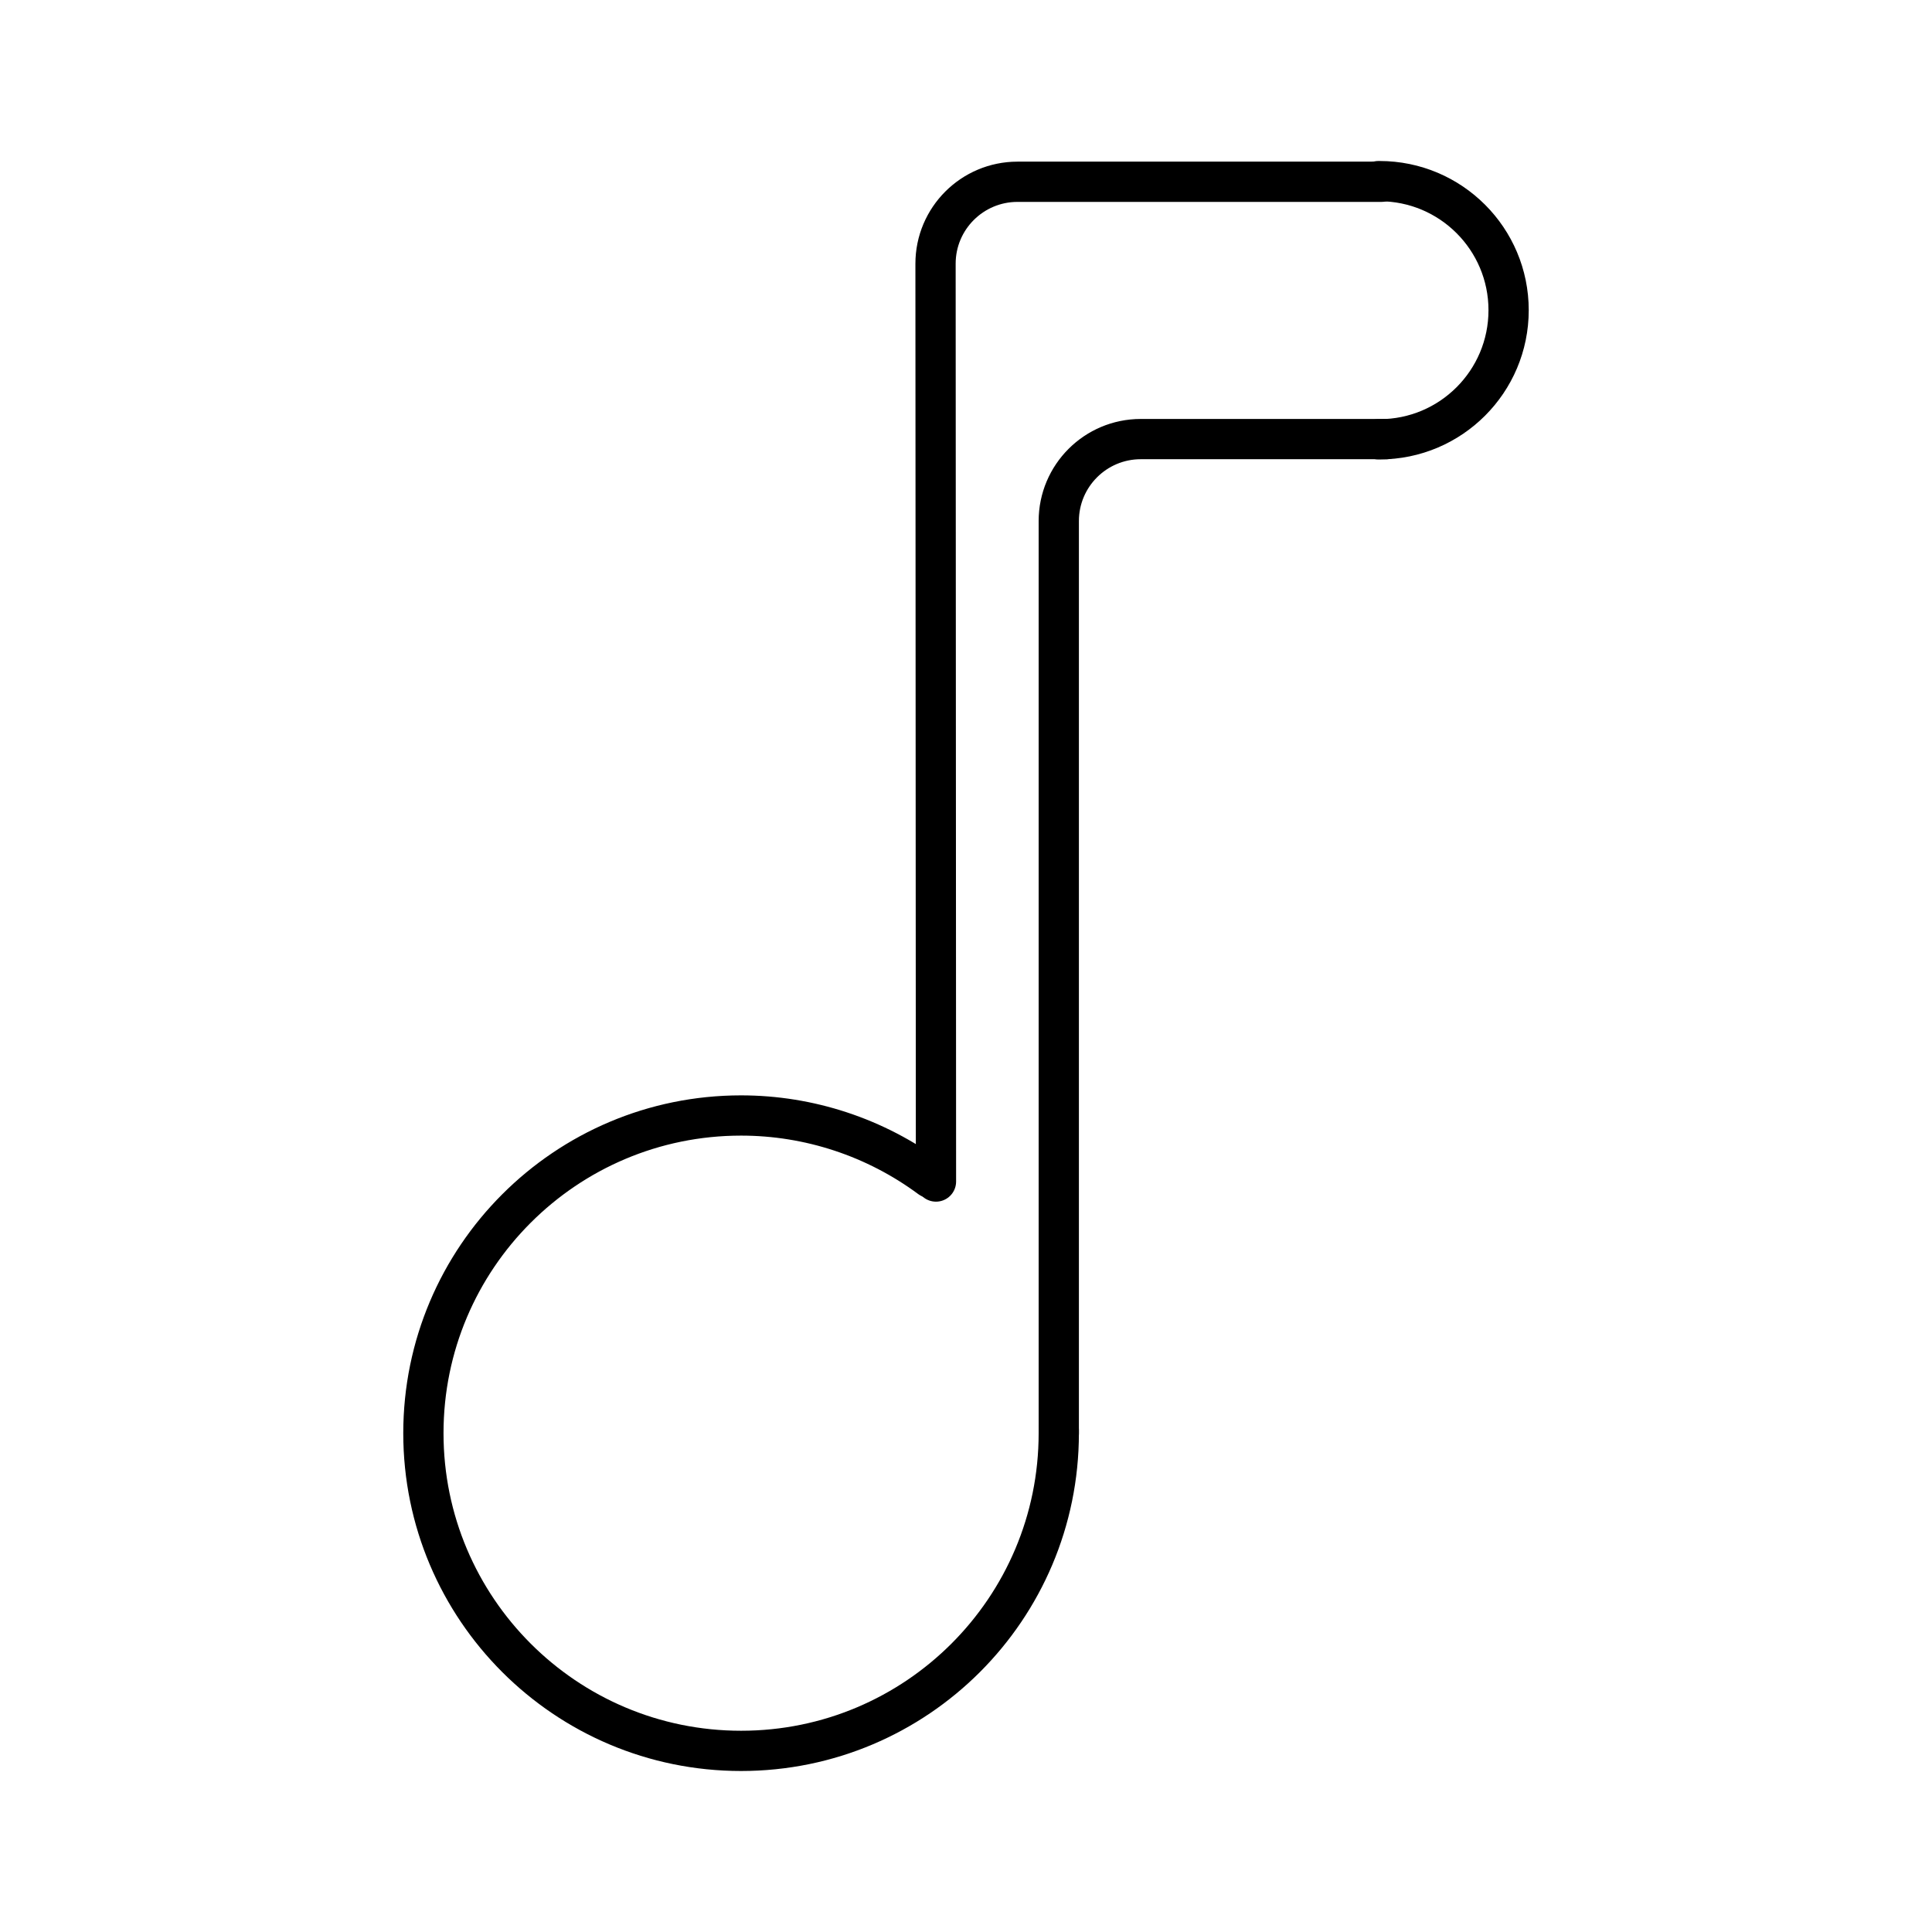
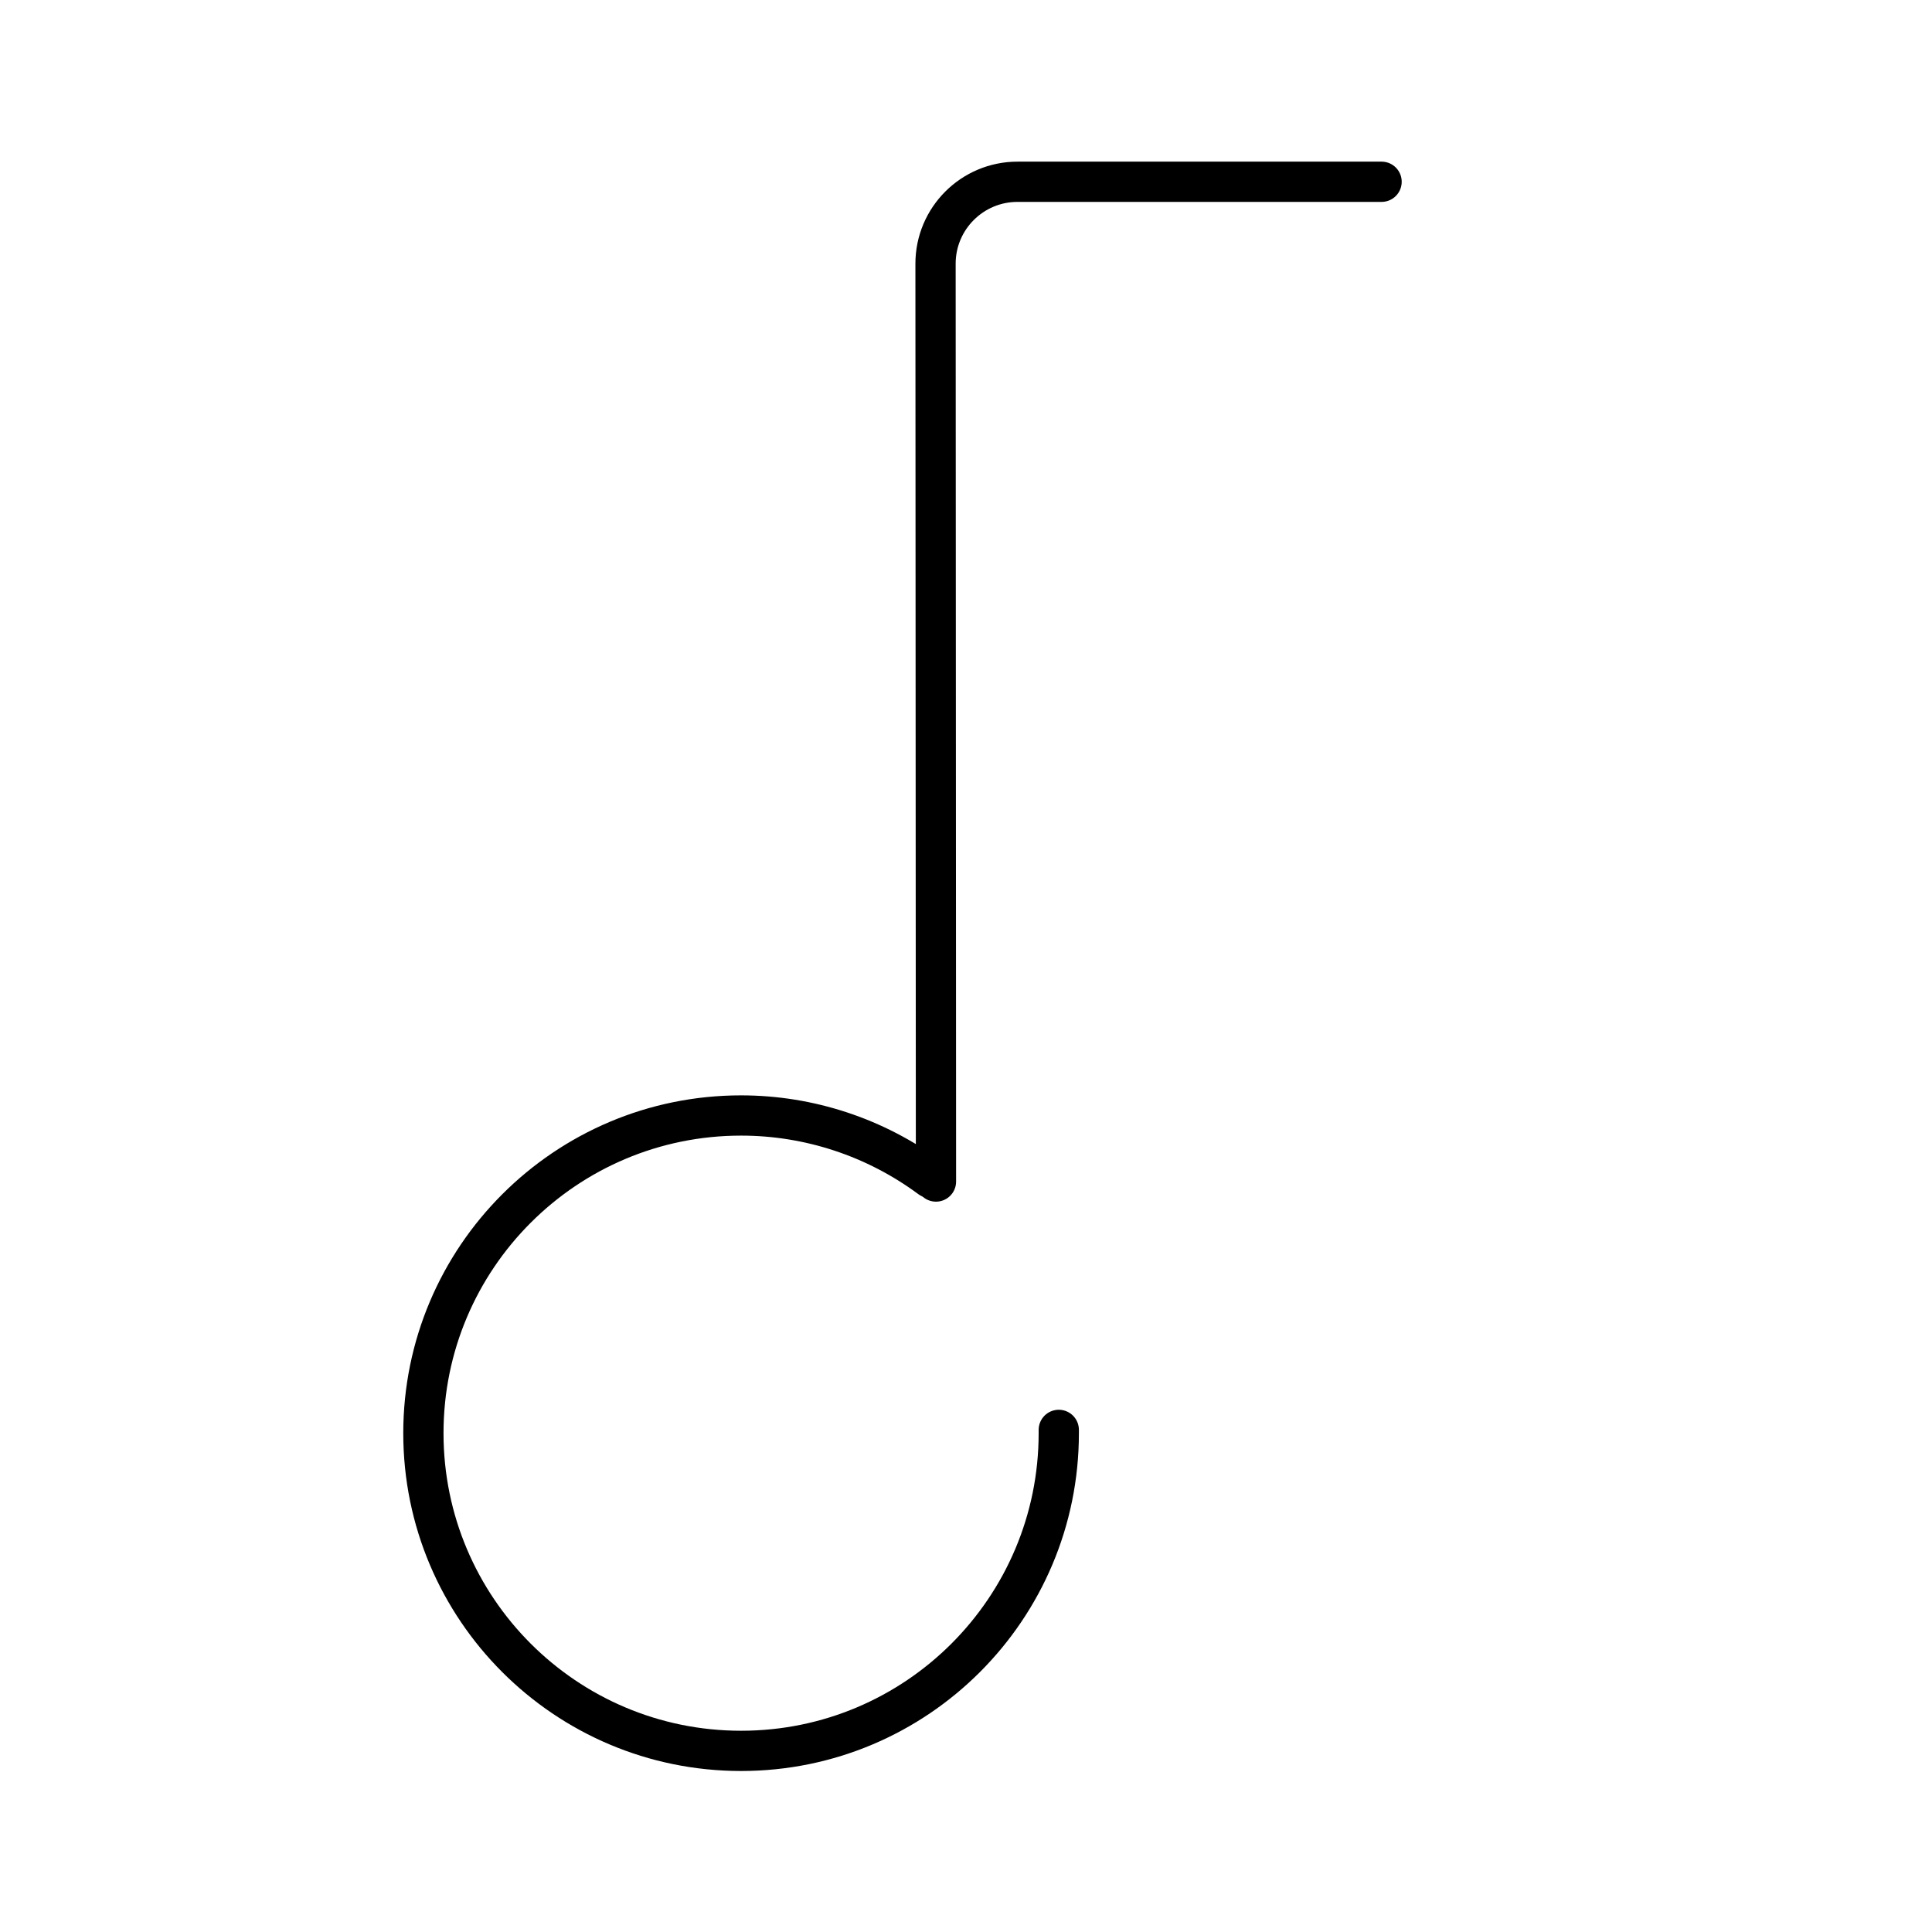
<svg xmlns="http://www.w3.org/2000/svg" width="800px" height="800px" viewBox="0 0 48 48" id="b">
  <defs>
    <style>.h{fill:none;stroke:#000000;stroke-linecap:round;stroke-linejoin:round;}</style>
  </defs>
  <g id="c">
    <path id="d" class="h" d="m26.305,35.525c0.0.027 0.0.055 0.0.082h0c0,4.359-3.534,7.893-7.893,7.893s-7.893-3.534-7.893-7.893,3.534-7.893,7.893-7.893h0c1.692,0,3.339.544,4.699,1.551" />
    <path id="e" class="h" d="m34.325,4.516h-9.045c-1.125,0-2.038.912-2.037,2.037l.011,22.802" />
-     <path id="f" class="h" d="m34.441,10.909h-6.099c-1.125,0-2.037.912-2.037,2.037v22.679" />
-     <path id="g" class="h" d="m34.246,4.5c.009,0,.019-0.0.028-0,1.771,0,3.207,1.436,3.207,3.207h0c0,1.771-1.436,3.207-3.207,3.207-.009,0-.019,0-.028-0" />
  </g>
</svg>